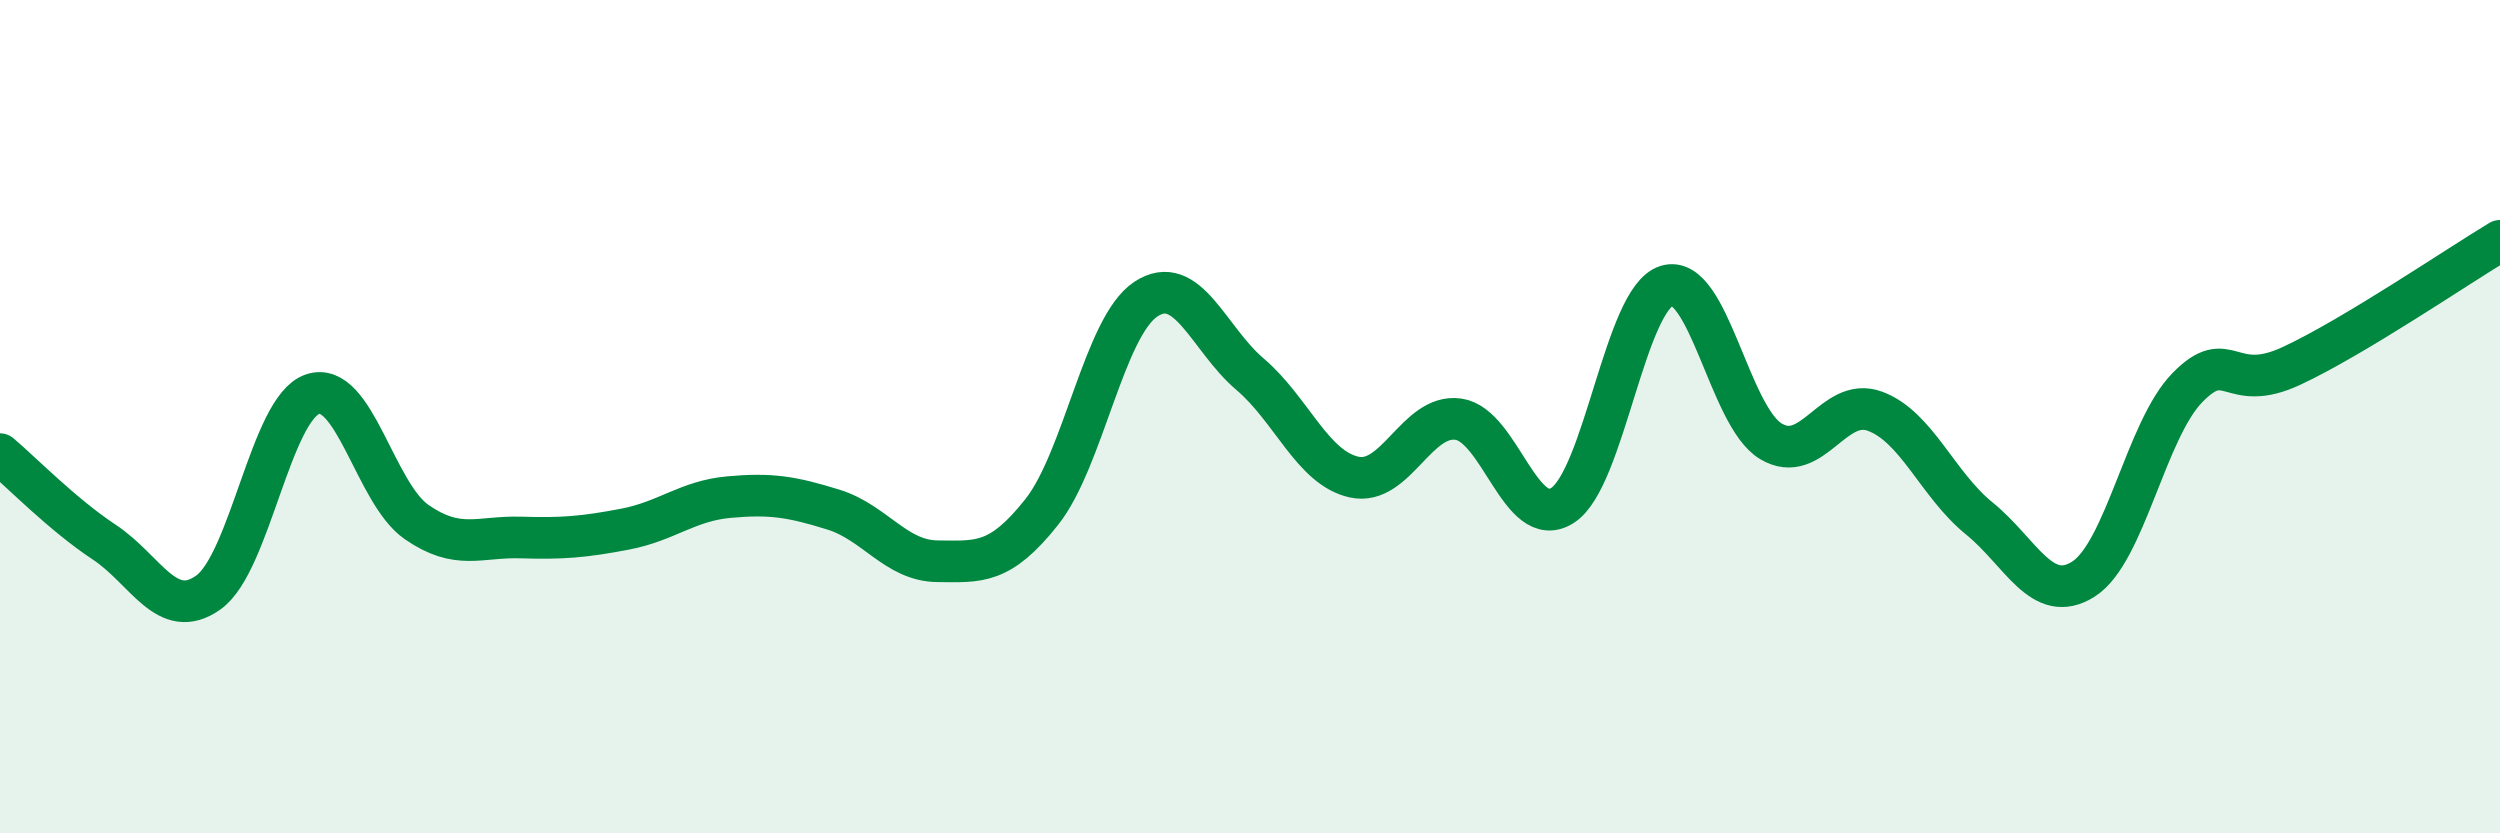
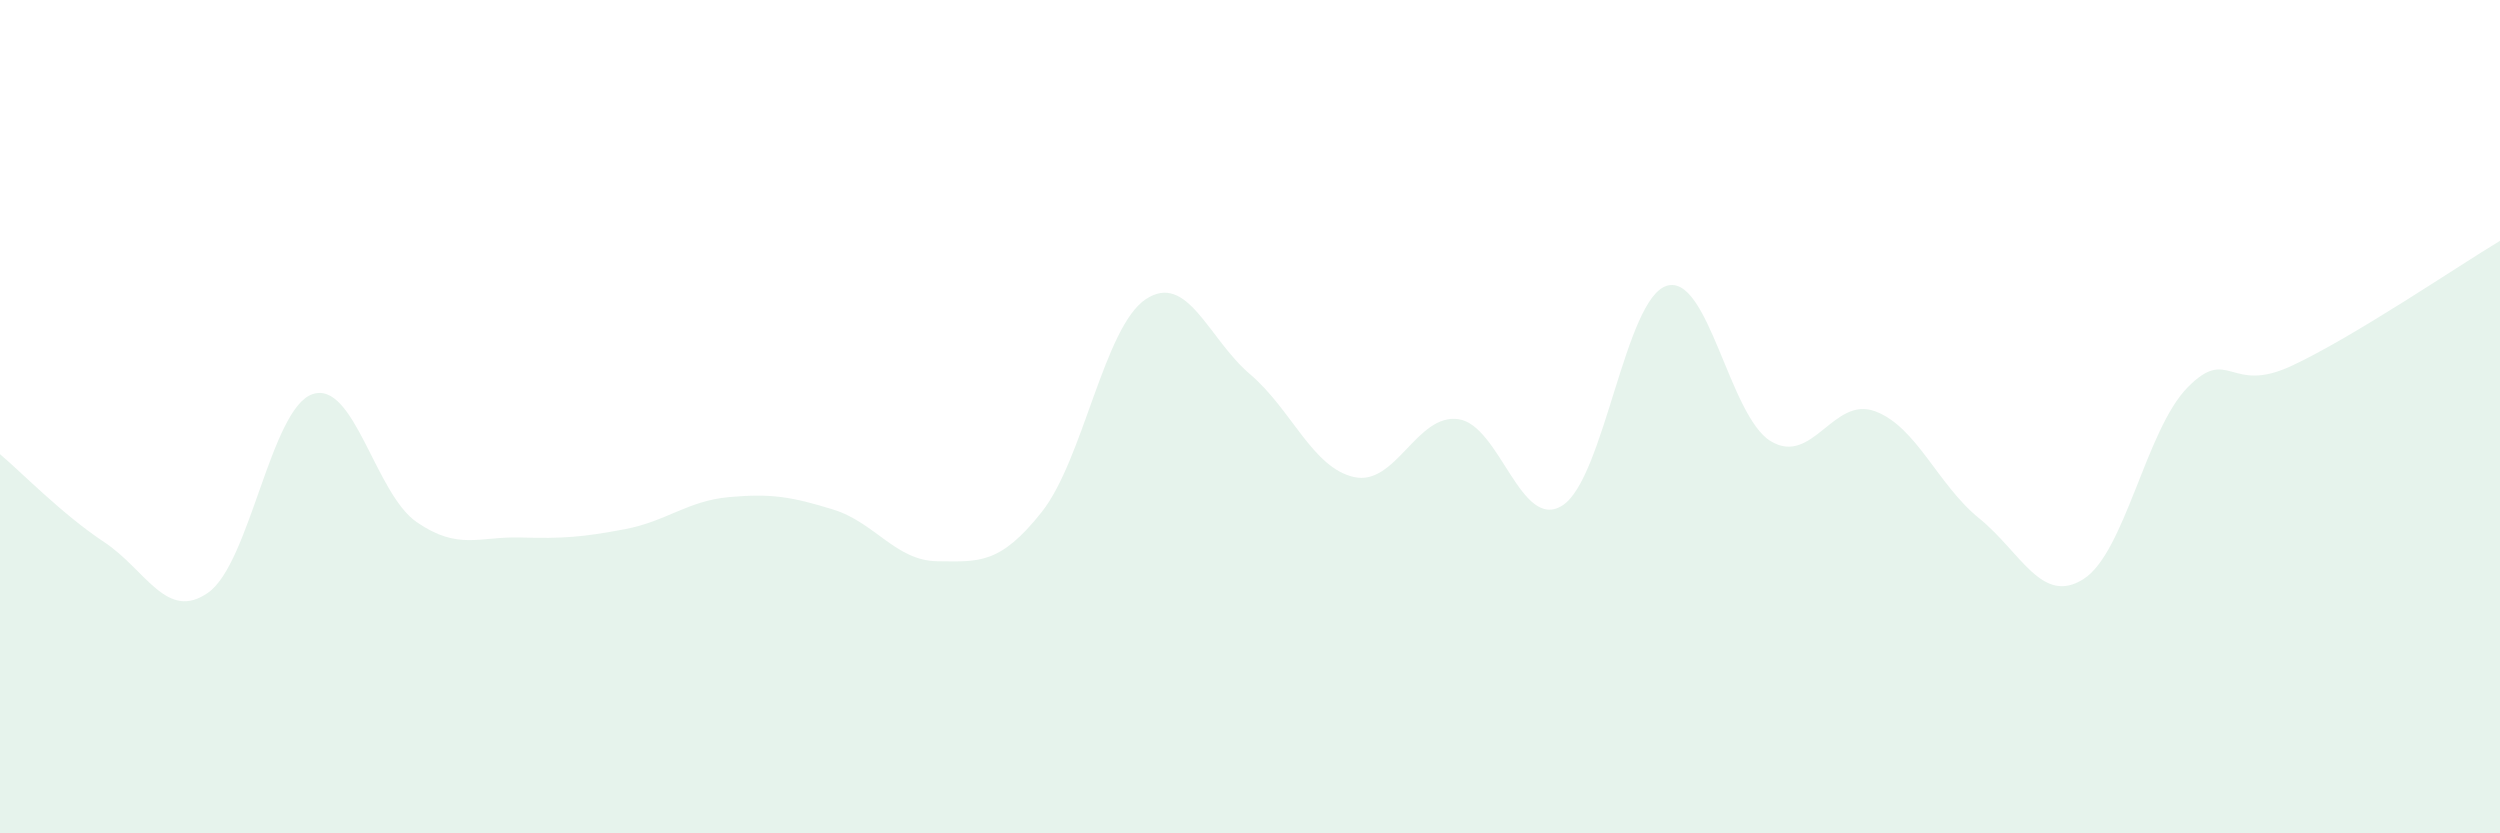
<svg xmlns="http://www.w3.org/2000/svg" width="60" height="20" viewBox="0 0 60 20">
  <path d="M 0,10.9 C 0.5,11.32 1.5,12.35 2.5,13.01 C 3.5,13.67 4,14.93 5,14.22 C 6,13.51 6.5,9.8 7.5,9.46 C 8.5,9.12 9,11.84 10,12.53 C 11,13.22 11.5,12.87 12.5,12.9 C 13.5,12.93 14,12.89 15,12.7 C 16,12.51 16.5,12.02 17.5,11.93 C 18.5,11.84 19,11.92 20,12.23 C 21,12.54 21.5,13.46 22.5,13.47 C 23.5,13.48 24,13.55 25,12.29 C 26,11.03 26.5,7.84 27.5,7.18 C 28.5,6.52 29,8.13 30,8.98 C 31,9.83 31.5,11.23 32.5,11.45 C 33.5,11.67 34,9.92 35,10.06 C 36,10.2 36.5,12.77 37.5,12.13 C 38.5,11.49 39,7.17 40,6.86 C 41,6.55 41.5,9.99 42.5,10.59 C 43.5,11.19 44,9.5 45,9.87 C 46,10.24 46.5,11.63 47.5,12.44 C 48.5,13.25 49,14.53 50,13.9 C 51,13.27 51.5,10.32 52.5,9.3 C 53.5,8.28 53.5,9.48 55,8.78 C 56.5,8.08 59,6.38 60,5.78L60 20L0 20Z" fill="#008740" opacity="0.1" stroke-linecap="round" stroke-linejoin="round" />
-   <path d="M 0,10.9 C 0.5,11.32 1.5,12.35 2.5,13.01 C 3.5,13.67 4,14.93 5,14.22 C 6,13.51 6.5,9.8 7.5,9.46 C 8.5,9.12 9,11.84 10,12.53 C 11,13.22 11.5,12.87 12.5,12.9 C 13.5,12.93 14,12.89 15,12.7 C 16,12.51 16.5,12.02 17.5,11.93 C 18.5,11.84 19,11.92 20,12.23 C 21,12.54 21.5,13.46 22.5,13.47 C 23.5,13.48 24,13.55 25,12.29 C 26,11.03 26.5,7.84 27.5,7.18 C 28.5,6.52 29,8.13 30,8.98 C 31,9.83 31.5,11.23 32.5,11.45 C 33.5,11.67 34,9.92 35,10.06 C 36,10.2 36.5,12.77 37.5,12.13 C 38.5,11.49 39,7.17 40,6.86 C 41,6.55 41.5,9.99 42.5,10.59 C 43.5,11.19 44,9.5 45,9.87 C 46,10.24 46.5,11.63 47.5,12.44 C 48.5,13.25 49,14.53 50,13.9 C 51,13.27 51.5,10.32 52.5,9.3 C 53.5,8.28 53.5,9.48 55,8.78 C 56.5,8.08 59,6.38 60,5.78" stroke="#008740" stroke-width="1" fill="none" stroke-linecap="round" stroke-linejoin="round" />
</svg>